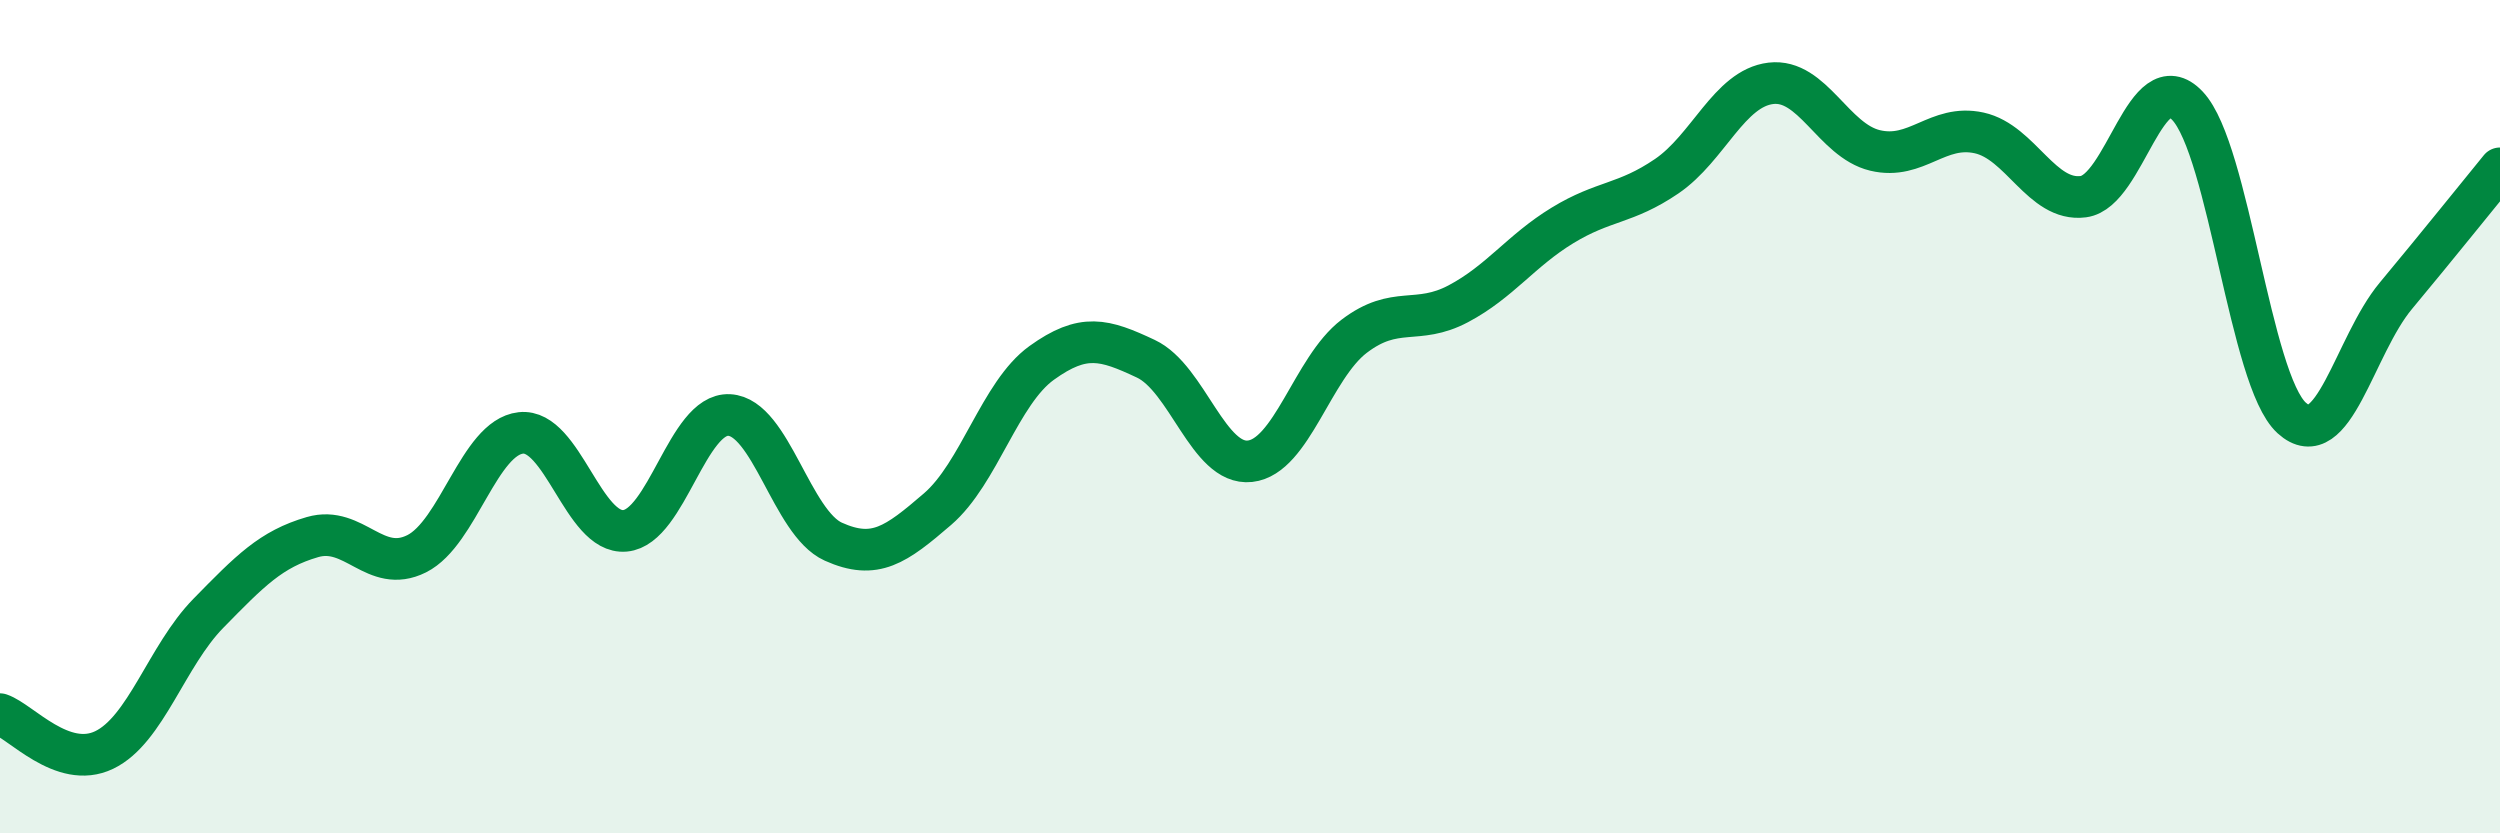
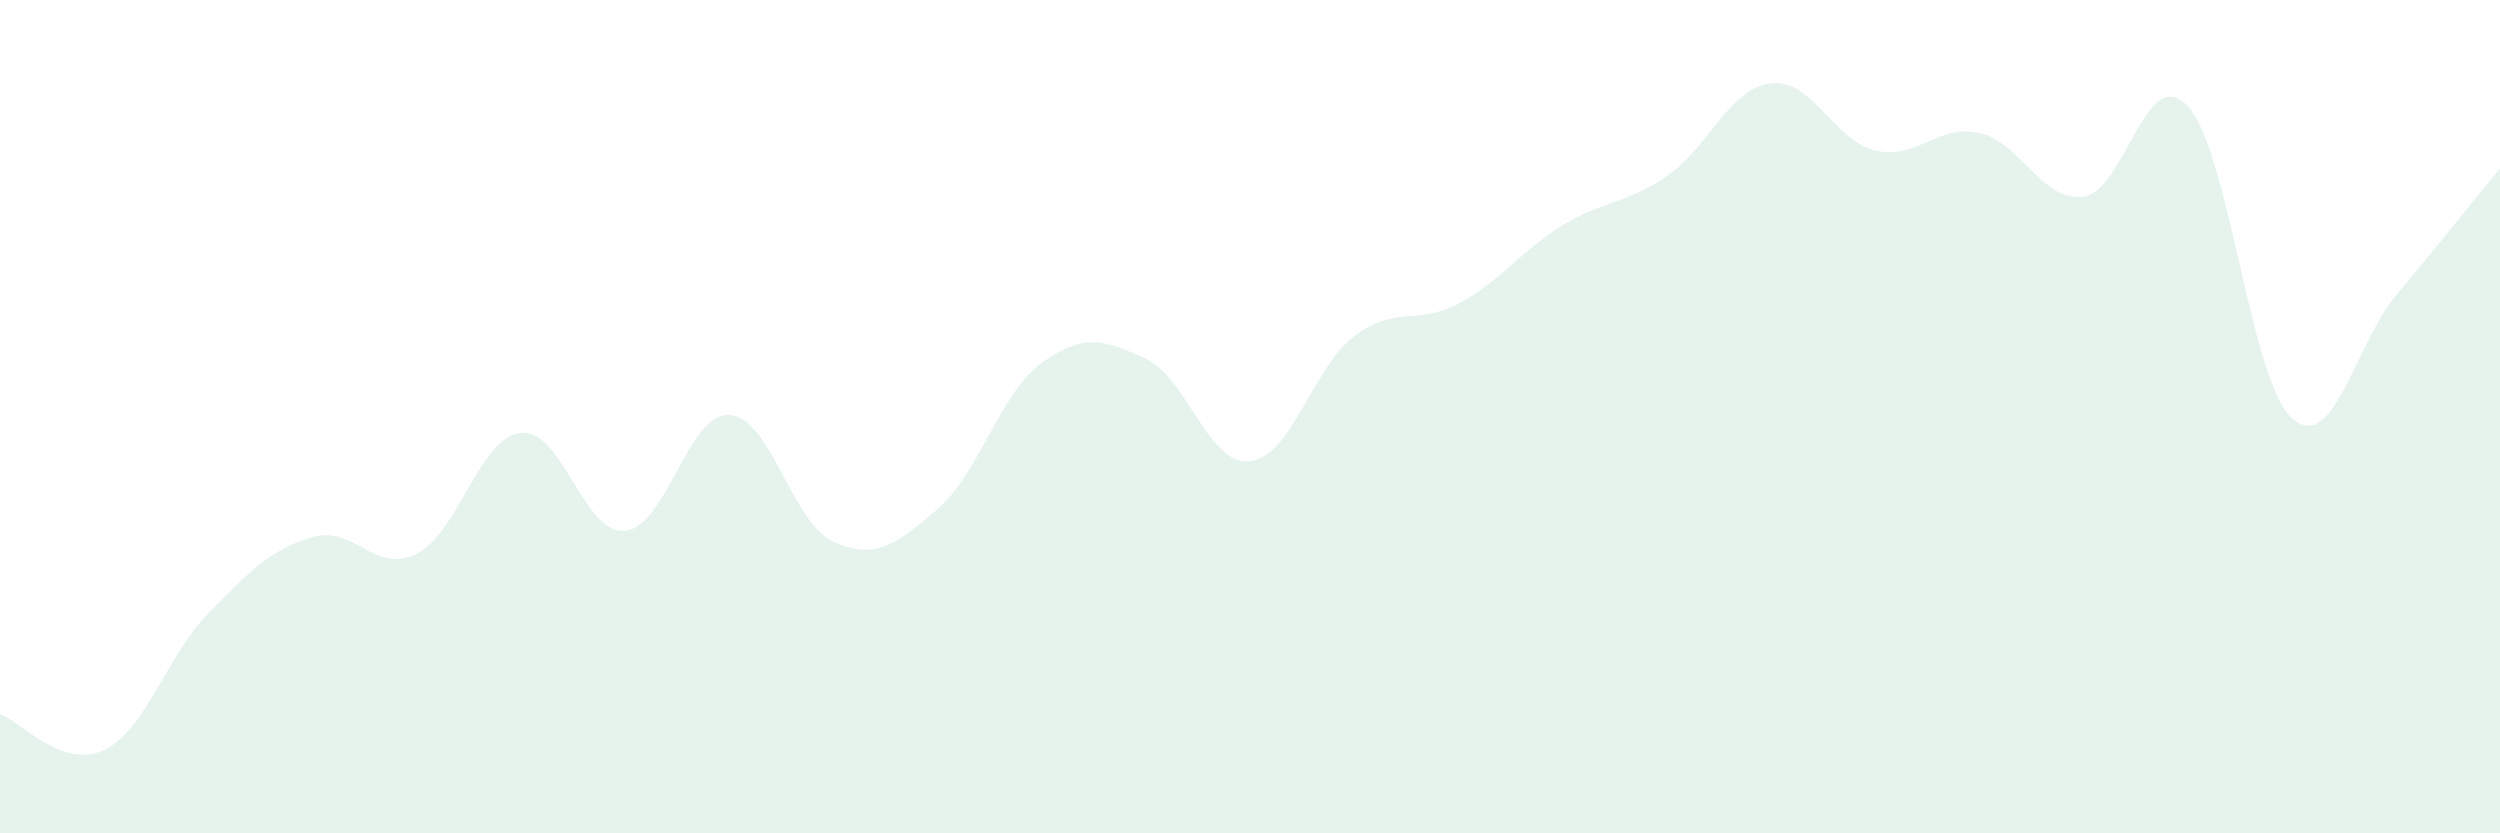
<svg xmlns="http://www.w3.org/2000/svg" width="60" height="20" viewBox="0 0 60 20">
  <path d="M 0,17.14 C 0.5,17.31 1.5,18.48 2.5,18 C 3.5,17.52 4,15.74 5,14.72 C 6,13.7 6.5,13.18 7.5,12.89 C 8.5,12.6 9,13.79 10,13.29 C 11,12.79 11.5,10.5 12.5,10.39 C 13.5,10.28 14,12.83 15,12.74 C 16,12.65 16.5,9.91 17.5,9.96 C 18.5,10.01 19,12.55 20,13 C 21,13.45 21.5,13.08 22.5,12.22 C 23.5,11.36 24,9.43 25,8.71 C 26,7.99 26.5,8.14 27.5,8.61 C 28.5,9.08 29,11.18 30,11.07 C 31,10.96 31.5,8.83 32.5,8.07 C 33.5,7.31 34,7.82 35,7.29 C 36,6.76 36.5,6.02 37.5,5.41 C 38.5,4.8 39,4.91 40,4.23 C 41,3.55 41.5,2.12 42.5,2 C 43.5,1.88 44,3.37 45,3.61 C 46,3.85 46.5,2.97 47.5,3.19 C 48.5,3.41 49,4.85 50,4.72 C 51,4.59 51.5,1.48 52.5,2.54 C 53.5,3.6 54,9.12 55,10.03 C 56,10.94 56.5,8.3 57.5,7.1 C 58.5,5.9 59.5,4.65 60,4.04L60 20L0 20Z" fill="#008740" opacity="0.1" stroke-linecap="round" stroke-linejoin="round" />
-   <path d="M 0,17.14 C 0.5,17.31 1.5,18.48 2.5,18 C 3.5,17.52 4,15.74 5,14.72 C 6,13.7 6.5,13.18 7.5,12.89 C 8.5,12.6 9,13.79 10,13.29 C 11,12.79 11.5,10.5 12.5,10.39 C 13.5,10.28 14,12.83 15,12.74 C 16,12.65 16.5,9.91 17.5,9.96 C 18.5,10.01 19,12.55 20,13 C 21,13.45 21.5,13.08 22.5,12.22 C 23.5,11.36 24,9.43 25,8.71 C 26,7.99 26.5,8.14 27.5,8.61 C 28.5,9.08 29,11.18 30,11.07 C 31,10.96 31.5,8.83 32.5,8.07 C 33.5,7.31 34,7.82 35,7.29 C 36,6.76 36.5,6.02 37.5,5.41 C 38.5,4.8 39,4.91 40,4.23 C 41,3.55 41.5,2.12 42.5,2 C 43.5,1.88 44,3.37 45,3.61 C 46,3.85 46.5,2.97 47.5,3.19 C 48.5,3.41 49,4.85 50,4.72 C 51,4.59 51.5,1.48 52.5,2.54 C 53.5,3.6 54,9.12 55,10.03 C 56,10.94 56.5,8.3 57.5,7.1 C 58.5,5.9 59.5,4.65 60,4.04" stroke="#008740" stroke-width="1" fill="none" stroke-linecap="round" stroke-linejoin="round" />
</svg>